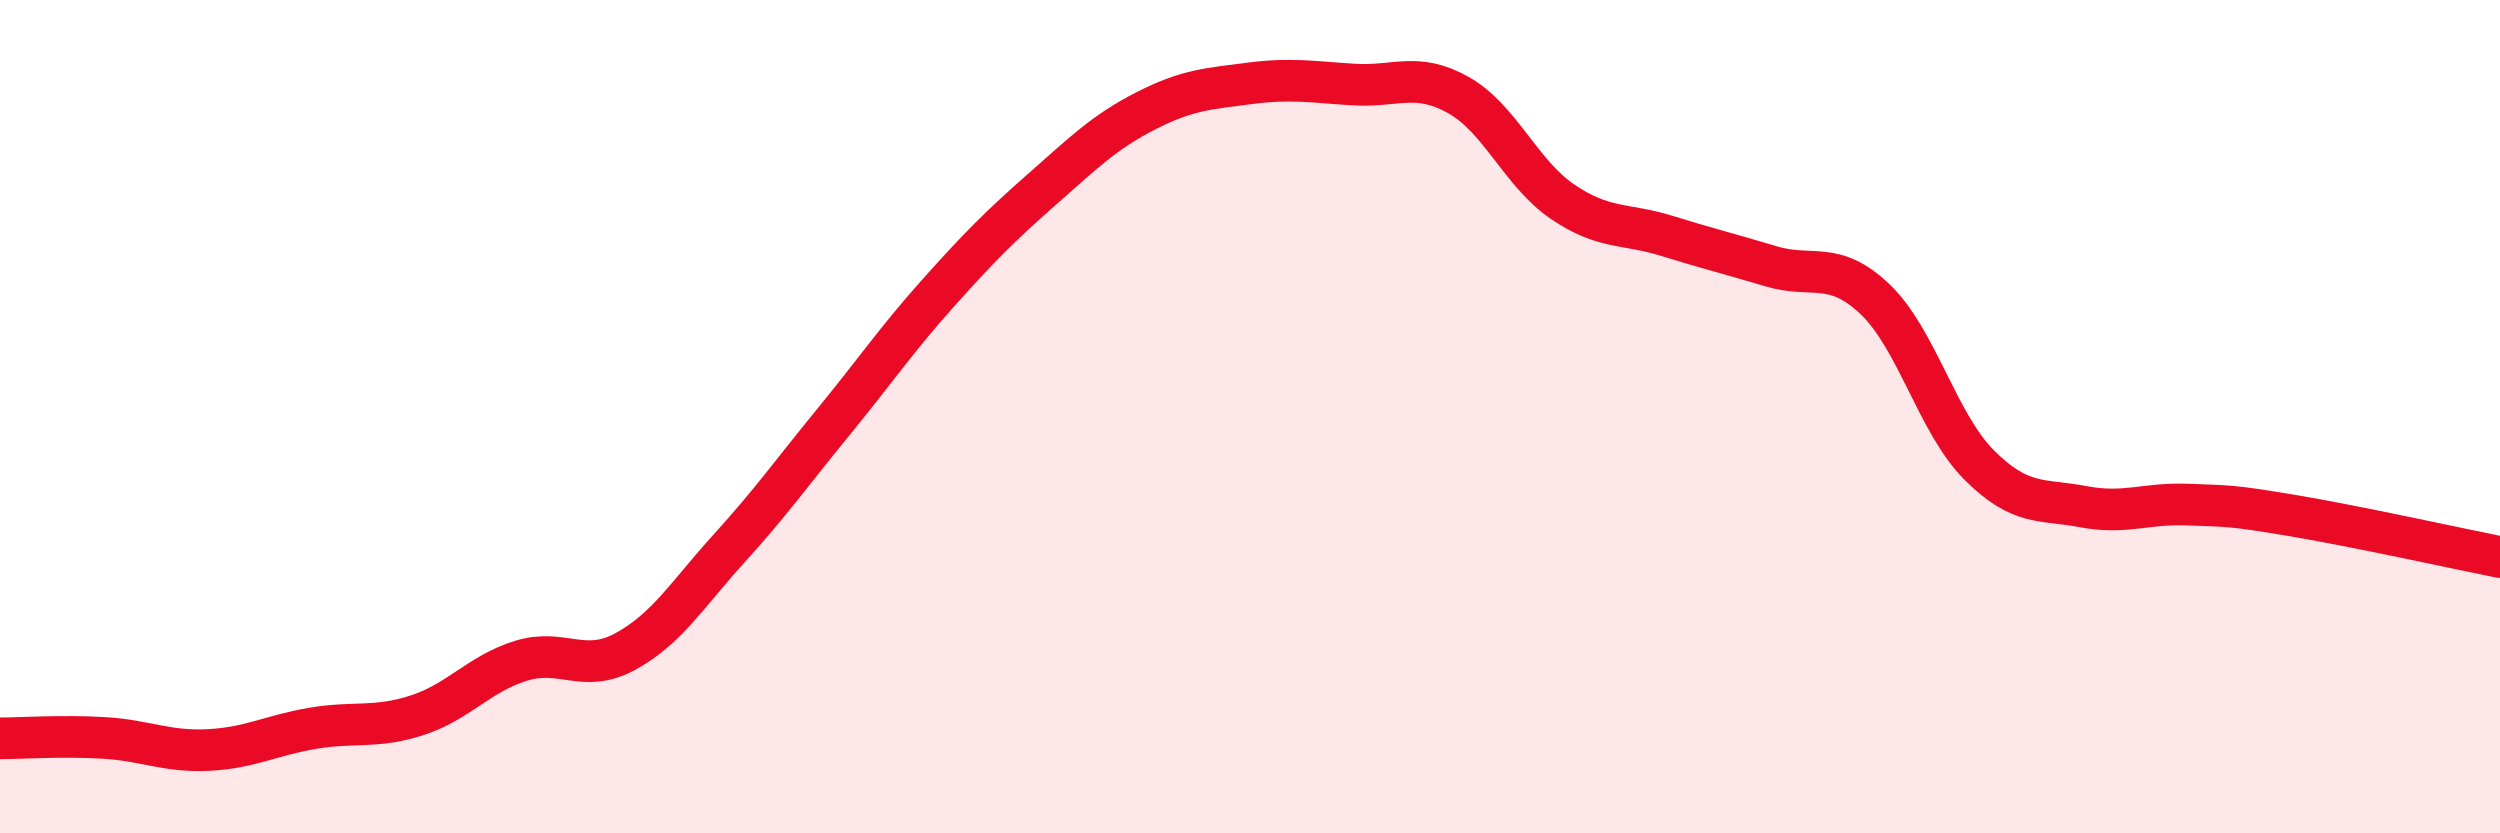
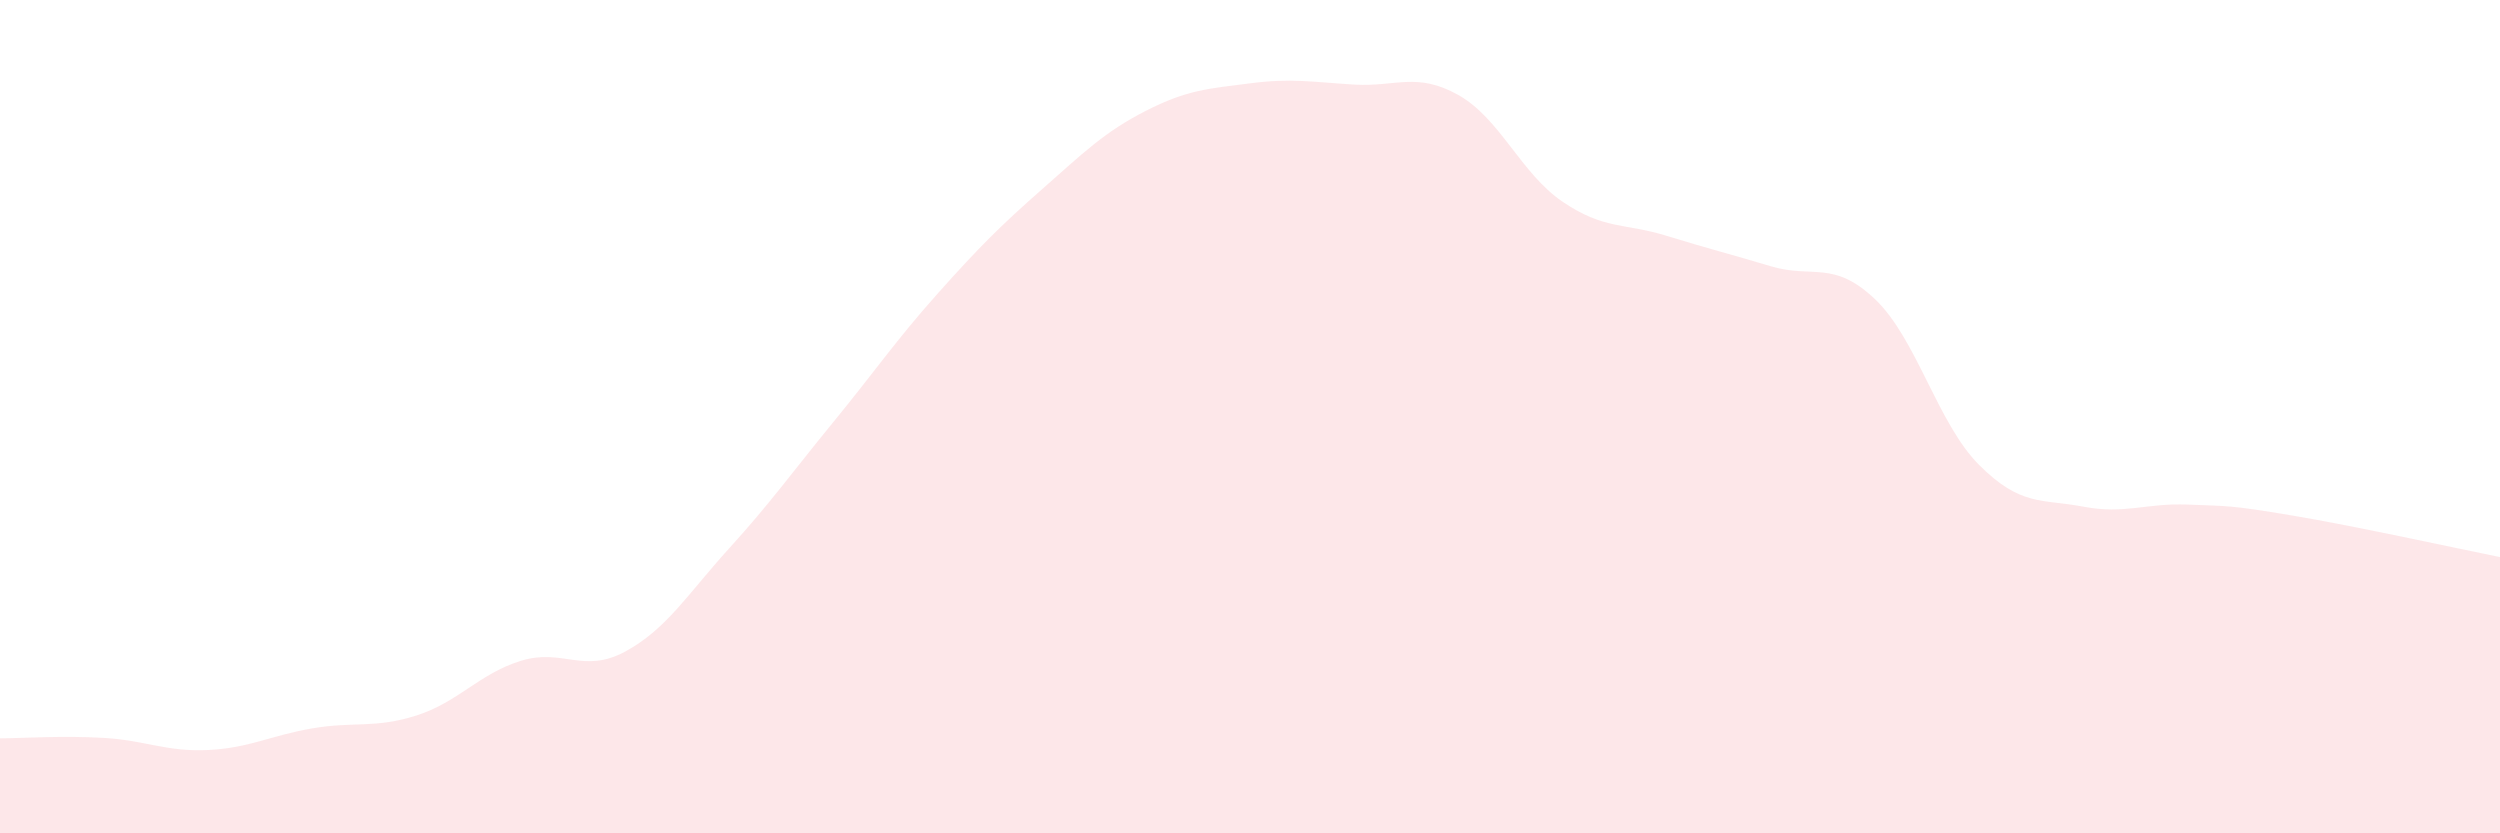
<svg xmlns="http://www.w3.org/2000/svg" width="60" height="20" viewBox="0 0 60 20">
  <path d="M 0,17.72 C 0.5,17.72 1.5,17.65 2.5,17.71 C 3.5,17.77 4,18.05 5,18 C 6,17.95 6.5,17.65 7.5,17.48 C 8.5,17.31 9,17.49 10,17.17 C 11,16.85 11.5,16.17 12.5,15.86 C 13.5,15.55 14,16.18 15,15.64 C 16,15.1 16.5,14.26 17.5,13.16 C 18.5,12.06 19,11.35 20,10.13 C 21,8.91 21.5,8.17 22.5,7.05 C 23.5,5.93 24,5.43 25,4.55 C 26,3.67 26.5,3.17 27.5,2.66 C 28.5,2.15 29,2.13 30,2 C 31,1.87 31.5,1.97 32.5,2.03 C 33.5,2.09 34,1.72 35,2.28 C 36,2.84 36.5,4.16 37.5,4.84 C 38.5,5.52 39,5.35 40,5.66 C 41,5.97 41.5,6.09 42.5,6.39 C 43.5,6.69 44,6.23 45,7.18 C 46,8.13 46.5,10.16 47.5,11.16 C 48.5,12.16 49,11.97 50,12.16 C 51,12.35 51.5,12.07 52.5,12.11 C 53.5,12.15 53.5,12.12 55,12.37 C 56.5,12.62 59,13.17 60,13.37L60 20L0 20Z" fill="#EB0A25" opacity="0.1" stroke-linecap="round" stroke-linejoin="round" />
-   <path d="M 0,17.72 C 0.5,17.72 1.5,17.65 2.5,17.71 C 3.5,17.77 4,18.05 5,18 C 6,17.95 6.5,17.65 7.5,17.48 C 8.5,17.31 9,17.49 10,17.17 C 11,16.85 11.5,16.17 12.5,15.86 C 13.5,15.55 14,16.18 15,15.64 C 16,15.1 16.5,14.26 17.5,13.16 C 18.5,12.06 19,11.35 20,10.13 C 21,8.91 21.5,8.17 22.5,7.05 C 23.5,5.93 24,5.43 25,4.55 C 26,3.67 26.5,3.17 27.5,2.66 C 28.5,2.15 29,2.13 30,2 C 31,1.87 31.5,1.97 32.5,2.03 C 33.5,2.09 34,1.72 35,2.28 C 36,2.84 36.5,4.16 37.5,4.84 C 38.5,5.52 39,5.35 40,5.66 C 41,5.97 41.5,6.09 42.5,6.39 C 43.5,6.69 44,6.23 45,7.18 C 46,8.13 46.5,10.16 47.5,11.16 C 48.5,12.16 49,11.97 50,12.16 C 51,12.35 51.5,12.07 52.5,12.11 C 53.5,12.15 53.5,12.12 55,12.37 C 56.5,12.62 59,13.17 60,13.37" stroke="#EB0A25" stroke-width="1" fill="none" stroke-linecap="round" stroke-linejoin="round" />
</svg>